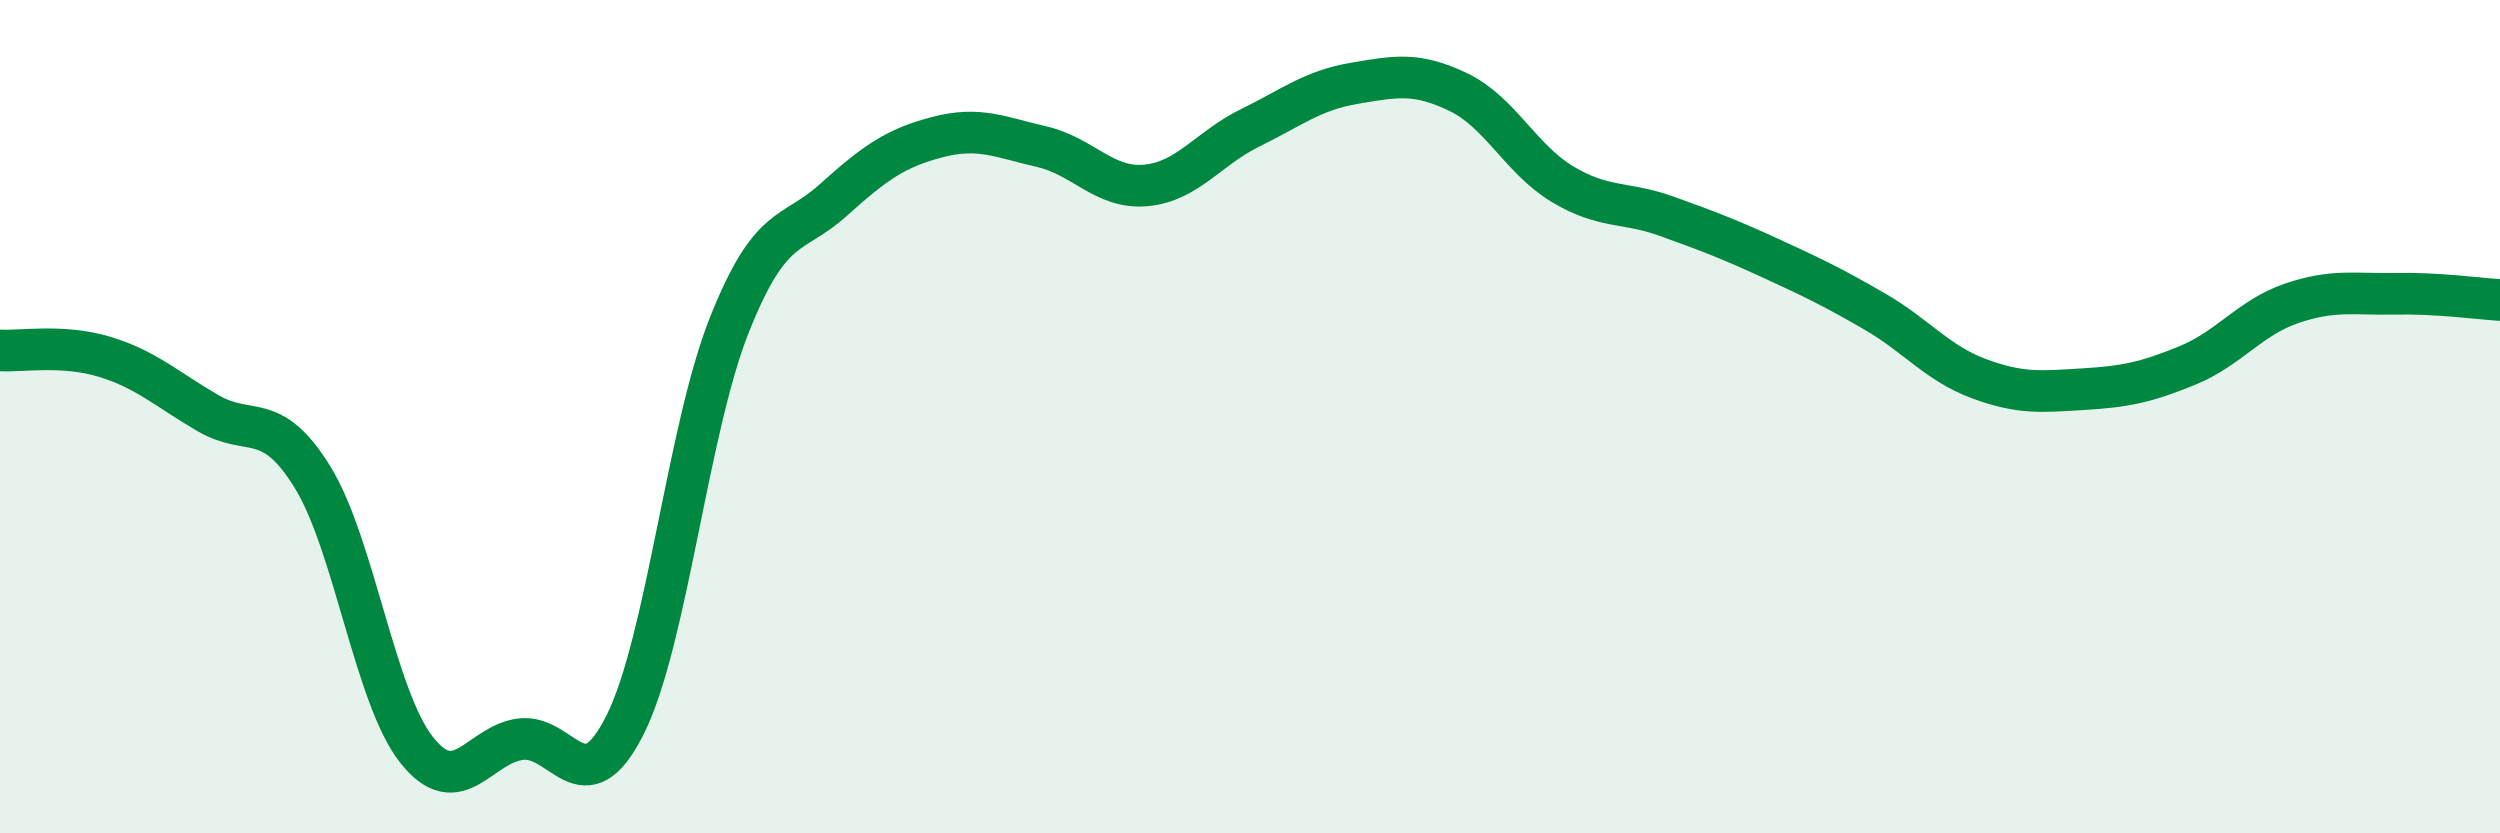
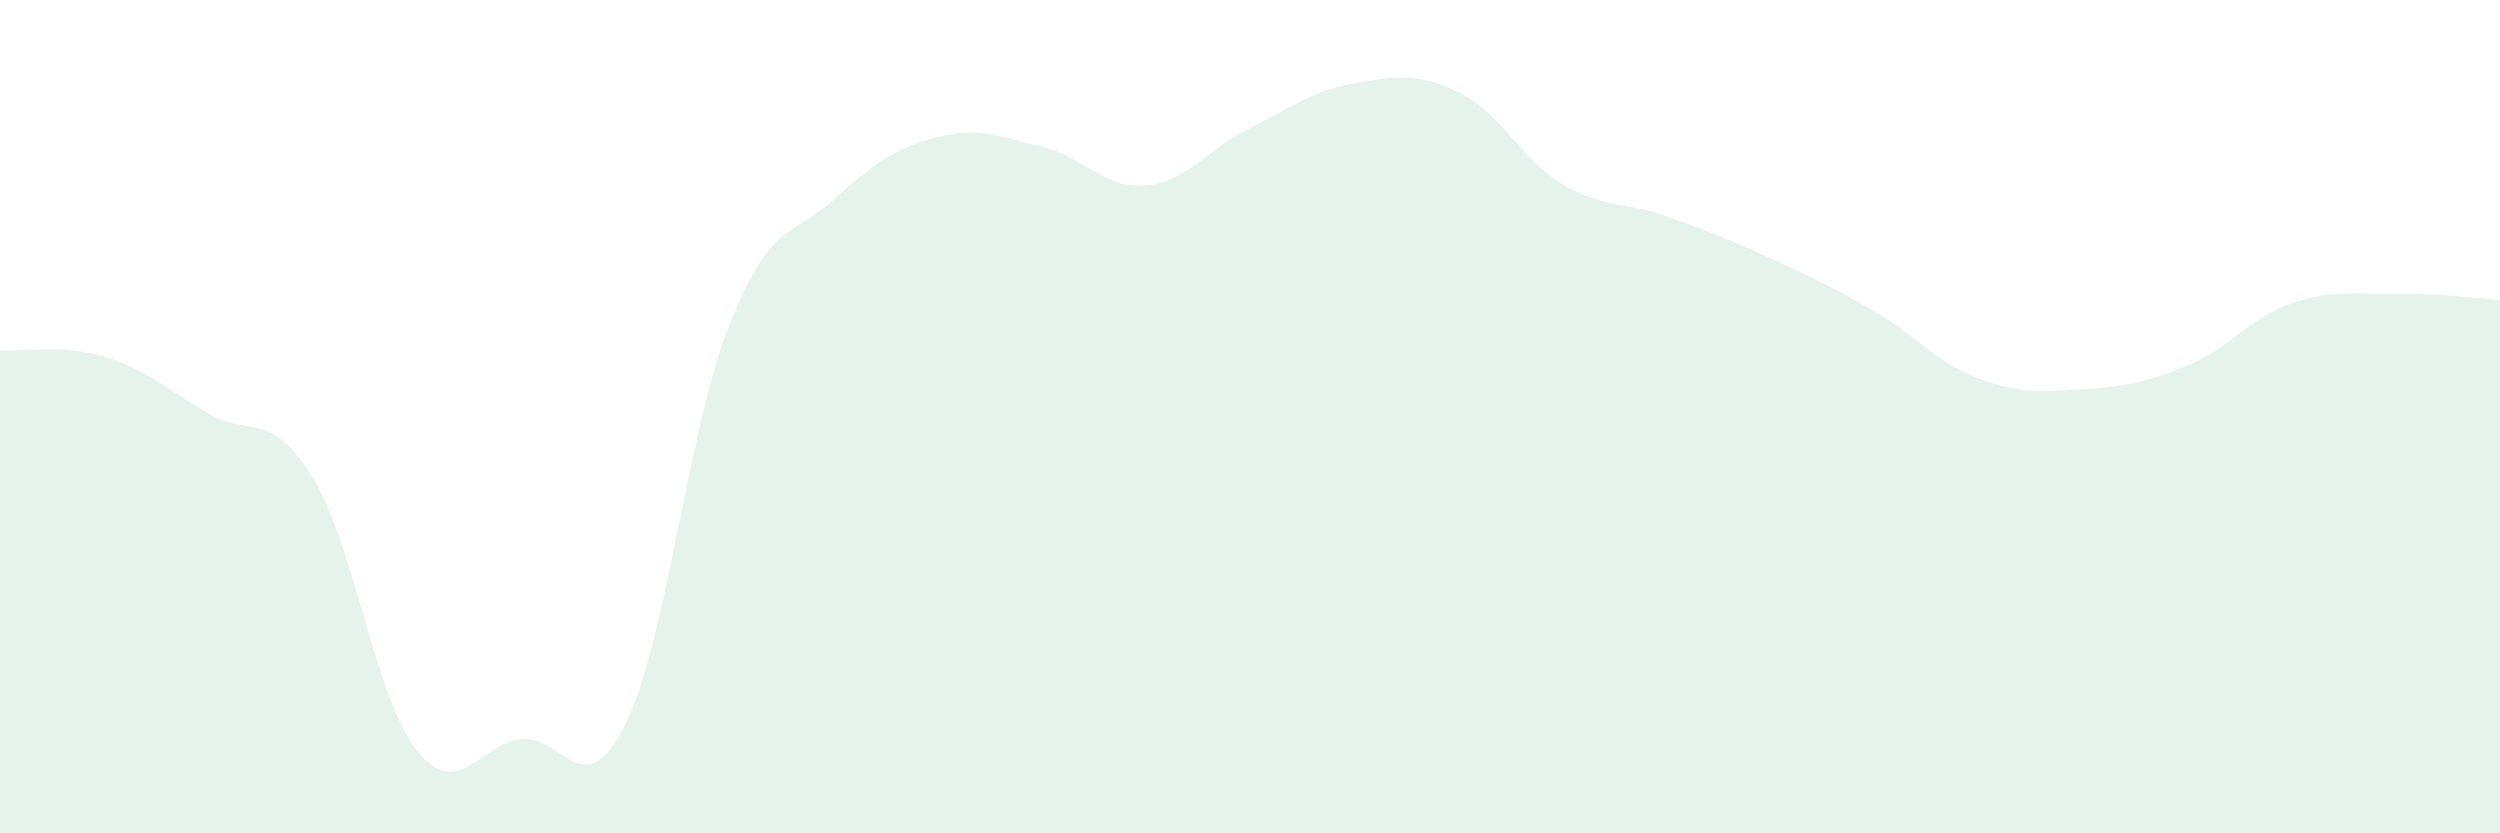
<svg xmlns="http://www.w3.org/2000/svg" width="60" height="20" viewBox="0 0 60 20">
  <path d="M 0,8.41 C 0.5,8.44 1.5,8.26 2.5,8.56 C 3.5,8.86 4,9.34 5,9.92 C 6,10.5 6.5,9.83 7.5,11.45 C 8.5,13.07 9,16.74 10,18 C 11,19.26 11.5,17.86 12.5,17.74 C 13.5,17.62 14,19.39 15,17.4 C 16,15.41 16.5,10.33 17.5,7.81 C 18.5,5.29 19,5.7 20,4.8 C 21,3.9 21.5,3.55 22.5,3.29 C 23.5,3.03 24,3.29 25,3.52 C 26,3.75 26.5,4.54 27.5,4.45 C 28.5,4.36 29,3.56 30,3.07 C 31,2.58 31.5,2.17 32.5,2 C 33.5,1.83 34,1.73 35,2.21 C 36,2.69 36.5,3.82 37.5,4.42 C 38.5,5.02 39,4.83 40,5.19 C 41,5.55 41.5,5.74 42.5,6.2 C 43.5,6.66 44,6.9 45,7.48 C 46,8.06 46.5,8.72 47.5,9.09 C 48.5,9.46 49,9.4 50,9.34 C 51,9.28 51.5,9.18 52.5,8.77 C 53.5,8.36 54,7.62 55,7.28 C 56,6.94 56.5,7.07 57.5,7.05 C 58.5,7.03 59.5,7.17 60,7.2L60 20L0 20Z" fill="#008740" opacity="0.1" stroke-linecap="round" stroke-linejoin="round" />
-   <path d="M 0,8.41 C 0.5,8.44 1.5,8.26 2.5,8.56 C 3.5,8.86 4,9.34 5,9.92 C 6,10.5 6.5,9.83 7.5,11.45 C 8.5,13.07 9,16.74 10,18 C 11,19.26 11.5,17.86 12.5,17.74 C 13.5,17.62 14,19.39 15,17.4 C 16,15.41 16.5,10.33 17.5,7.81 C 18.5,5.29 19,5.7 20,4.8 C 21,3.9 21.5,3.55 22.5,3.29 C 23.5,3.03 24,3.29 25,3.52 C 26,3.75 26.5,4.54 27.5,4.45 C 28.5,4.36 29,3.56 30,3.07 C 31,2.58 31.5,2.17 32.5,2 C 33.5,1.83 34,1.73 35,2.21 C 36,2.69 36.5,3.82 37.5,4.42 C 38.5,5.02 39,4.83 40,5.19 C 41,5.55 41.5,5.74 42.5,6.2 C 43.5,6.66 44,6.9 45,7.48 C 46,8.06 46.5,8.72 47.5,9.09 C 48.5,9.46 49,9.4 50,9.34 C 51,9.28 51.5,9.18 52.5,8.77 C 53.5,8.36 54,7.62 55,7.28 C 56,6.94 56.5,7.07 57.5,7.05 C 58.5,7.03 59.5,7.17 60,7.2" stroke="#008740" stroke-width="1" fill="none" stroke-linecap="round" stroke-linejoin="round" />
</svg>